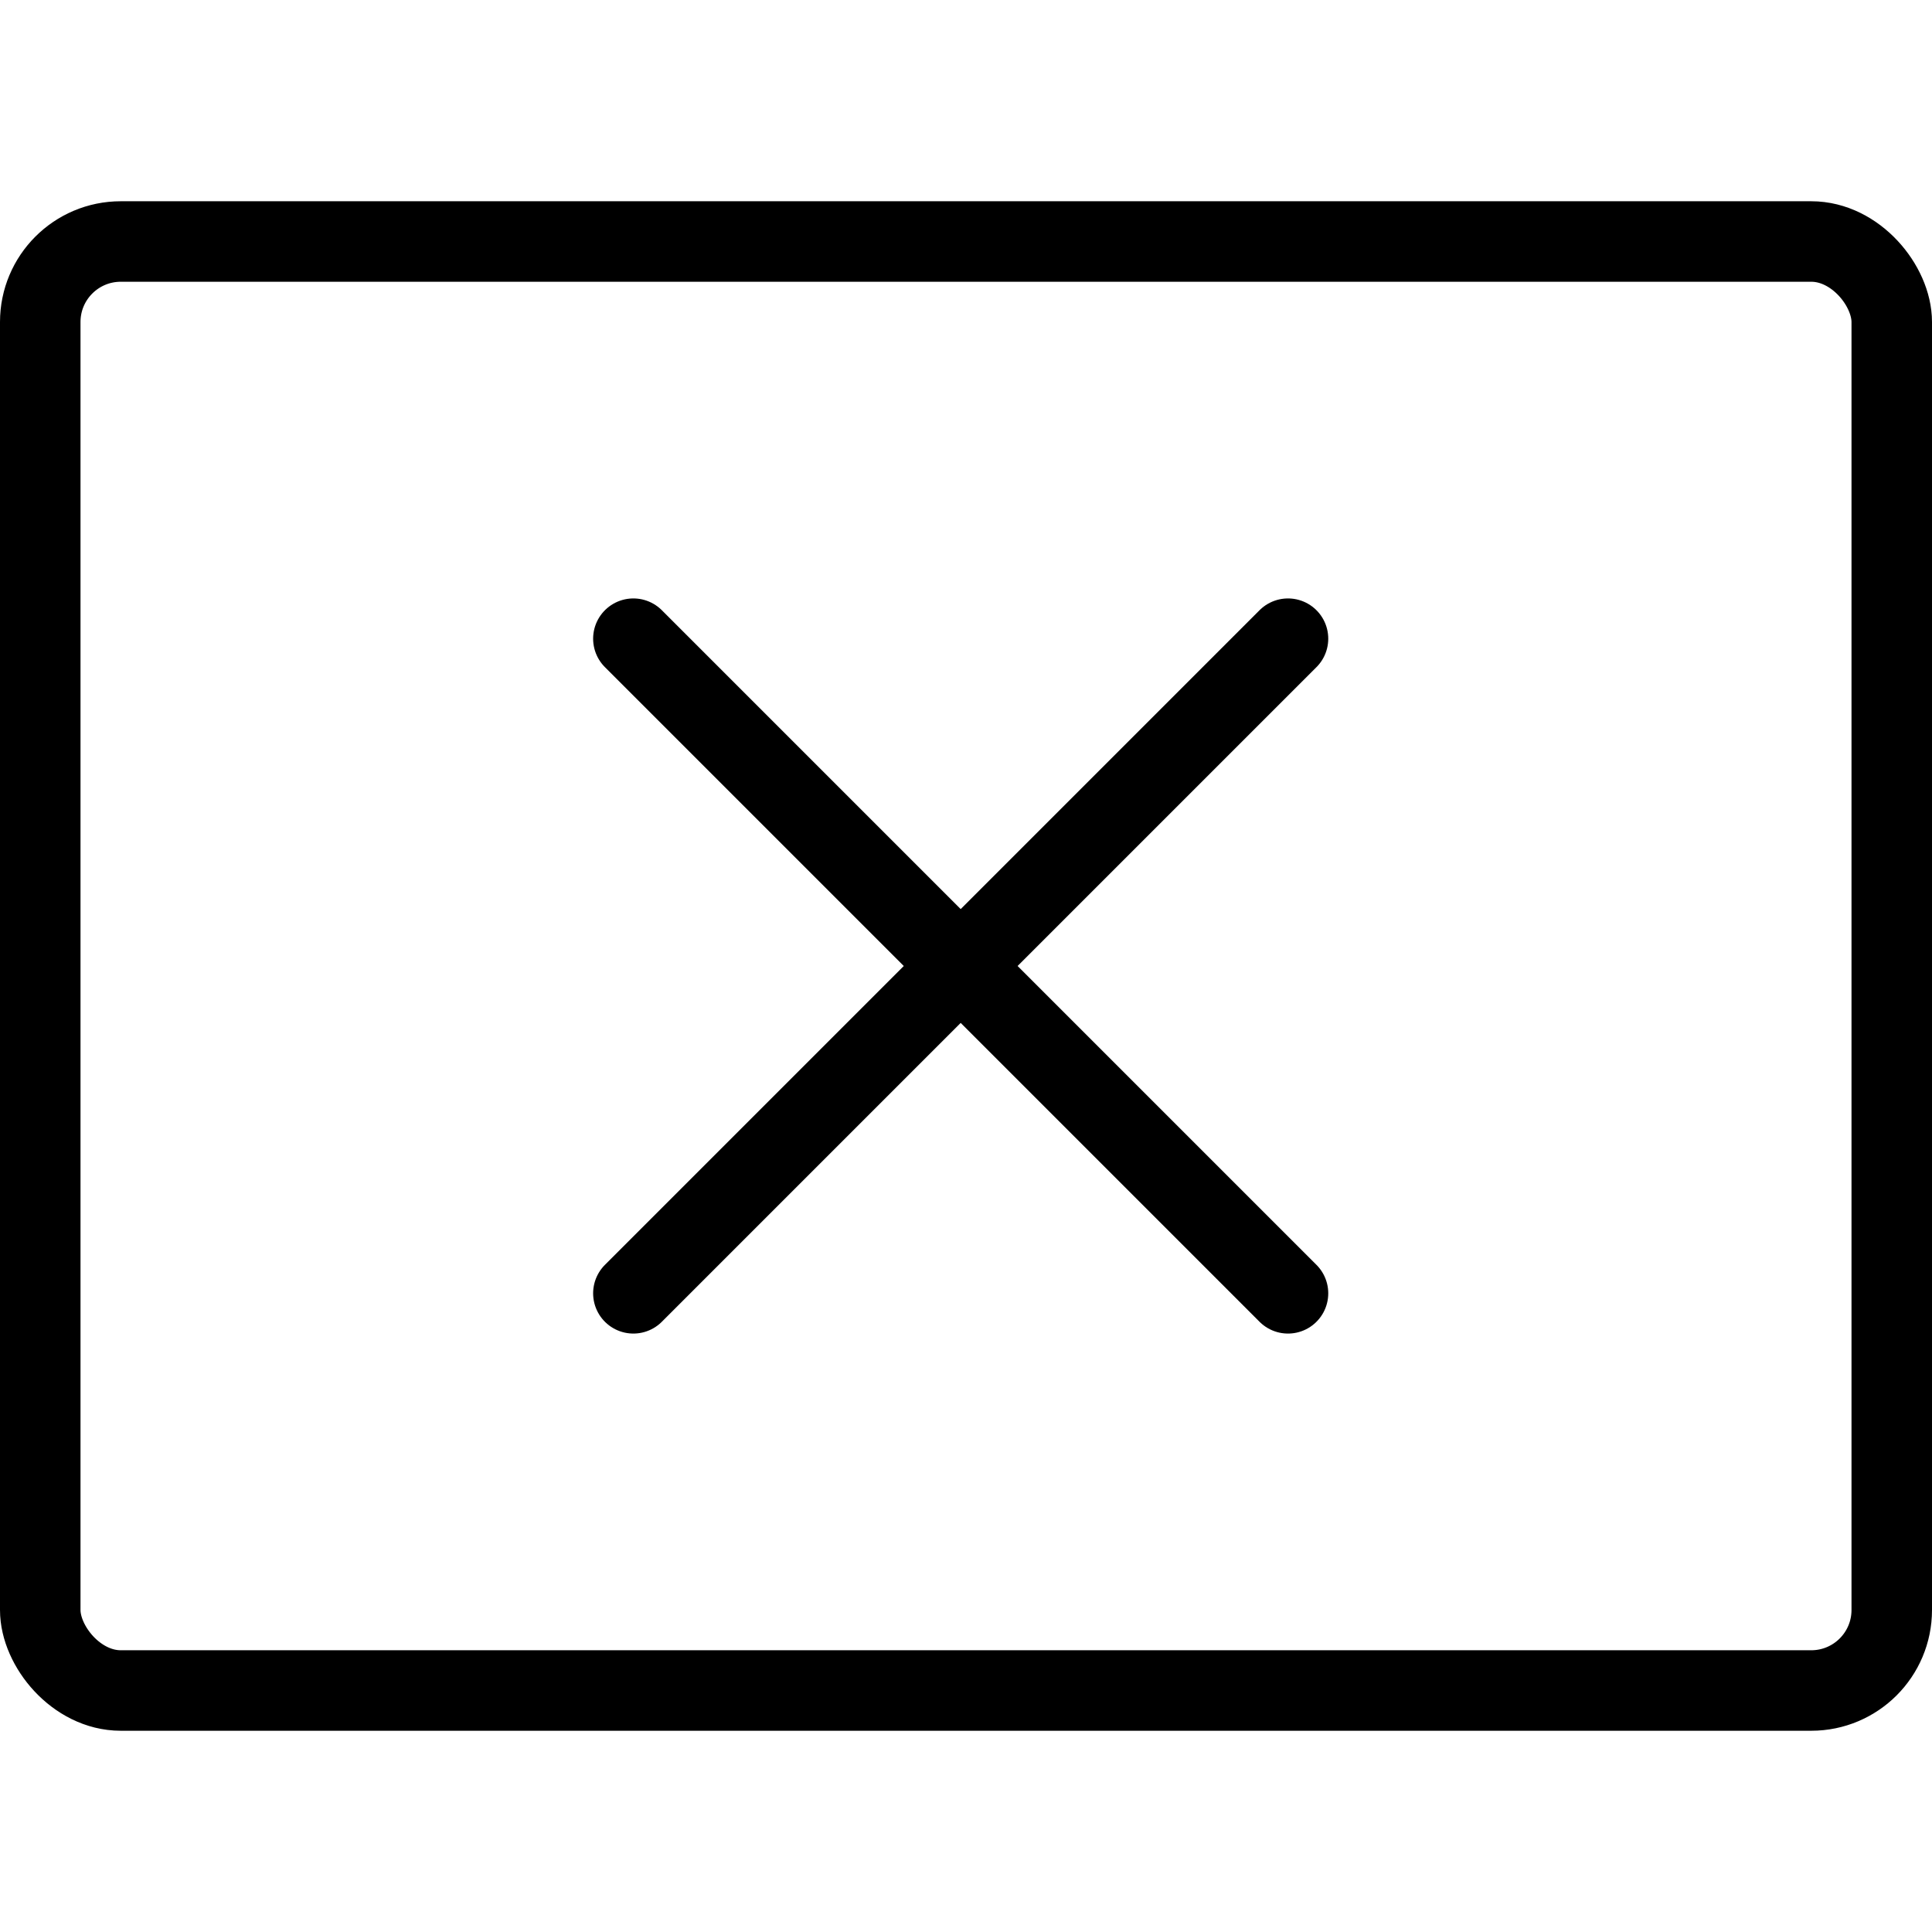
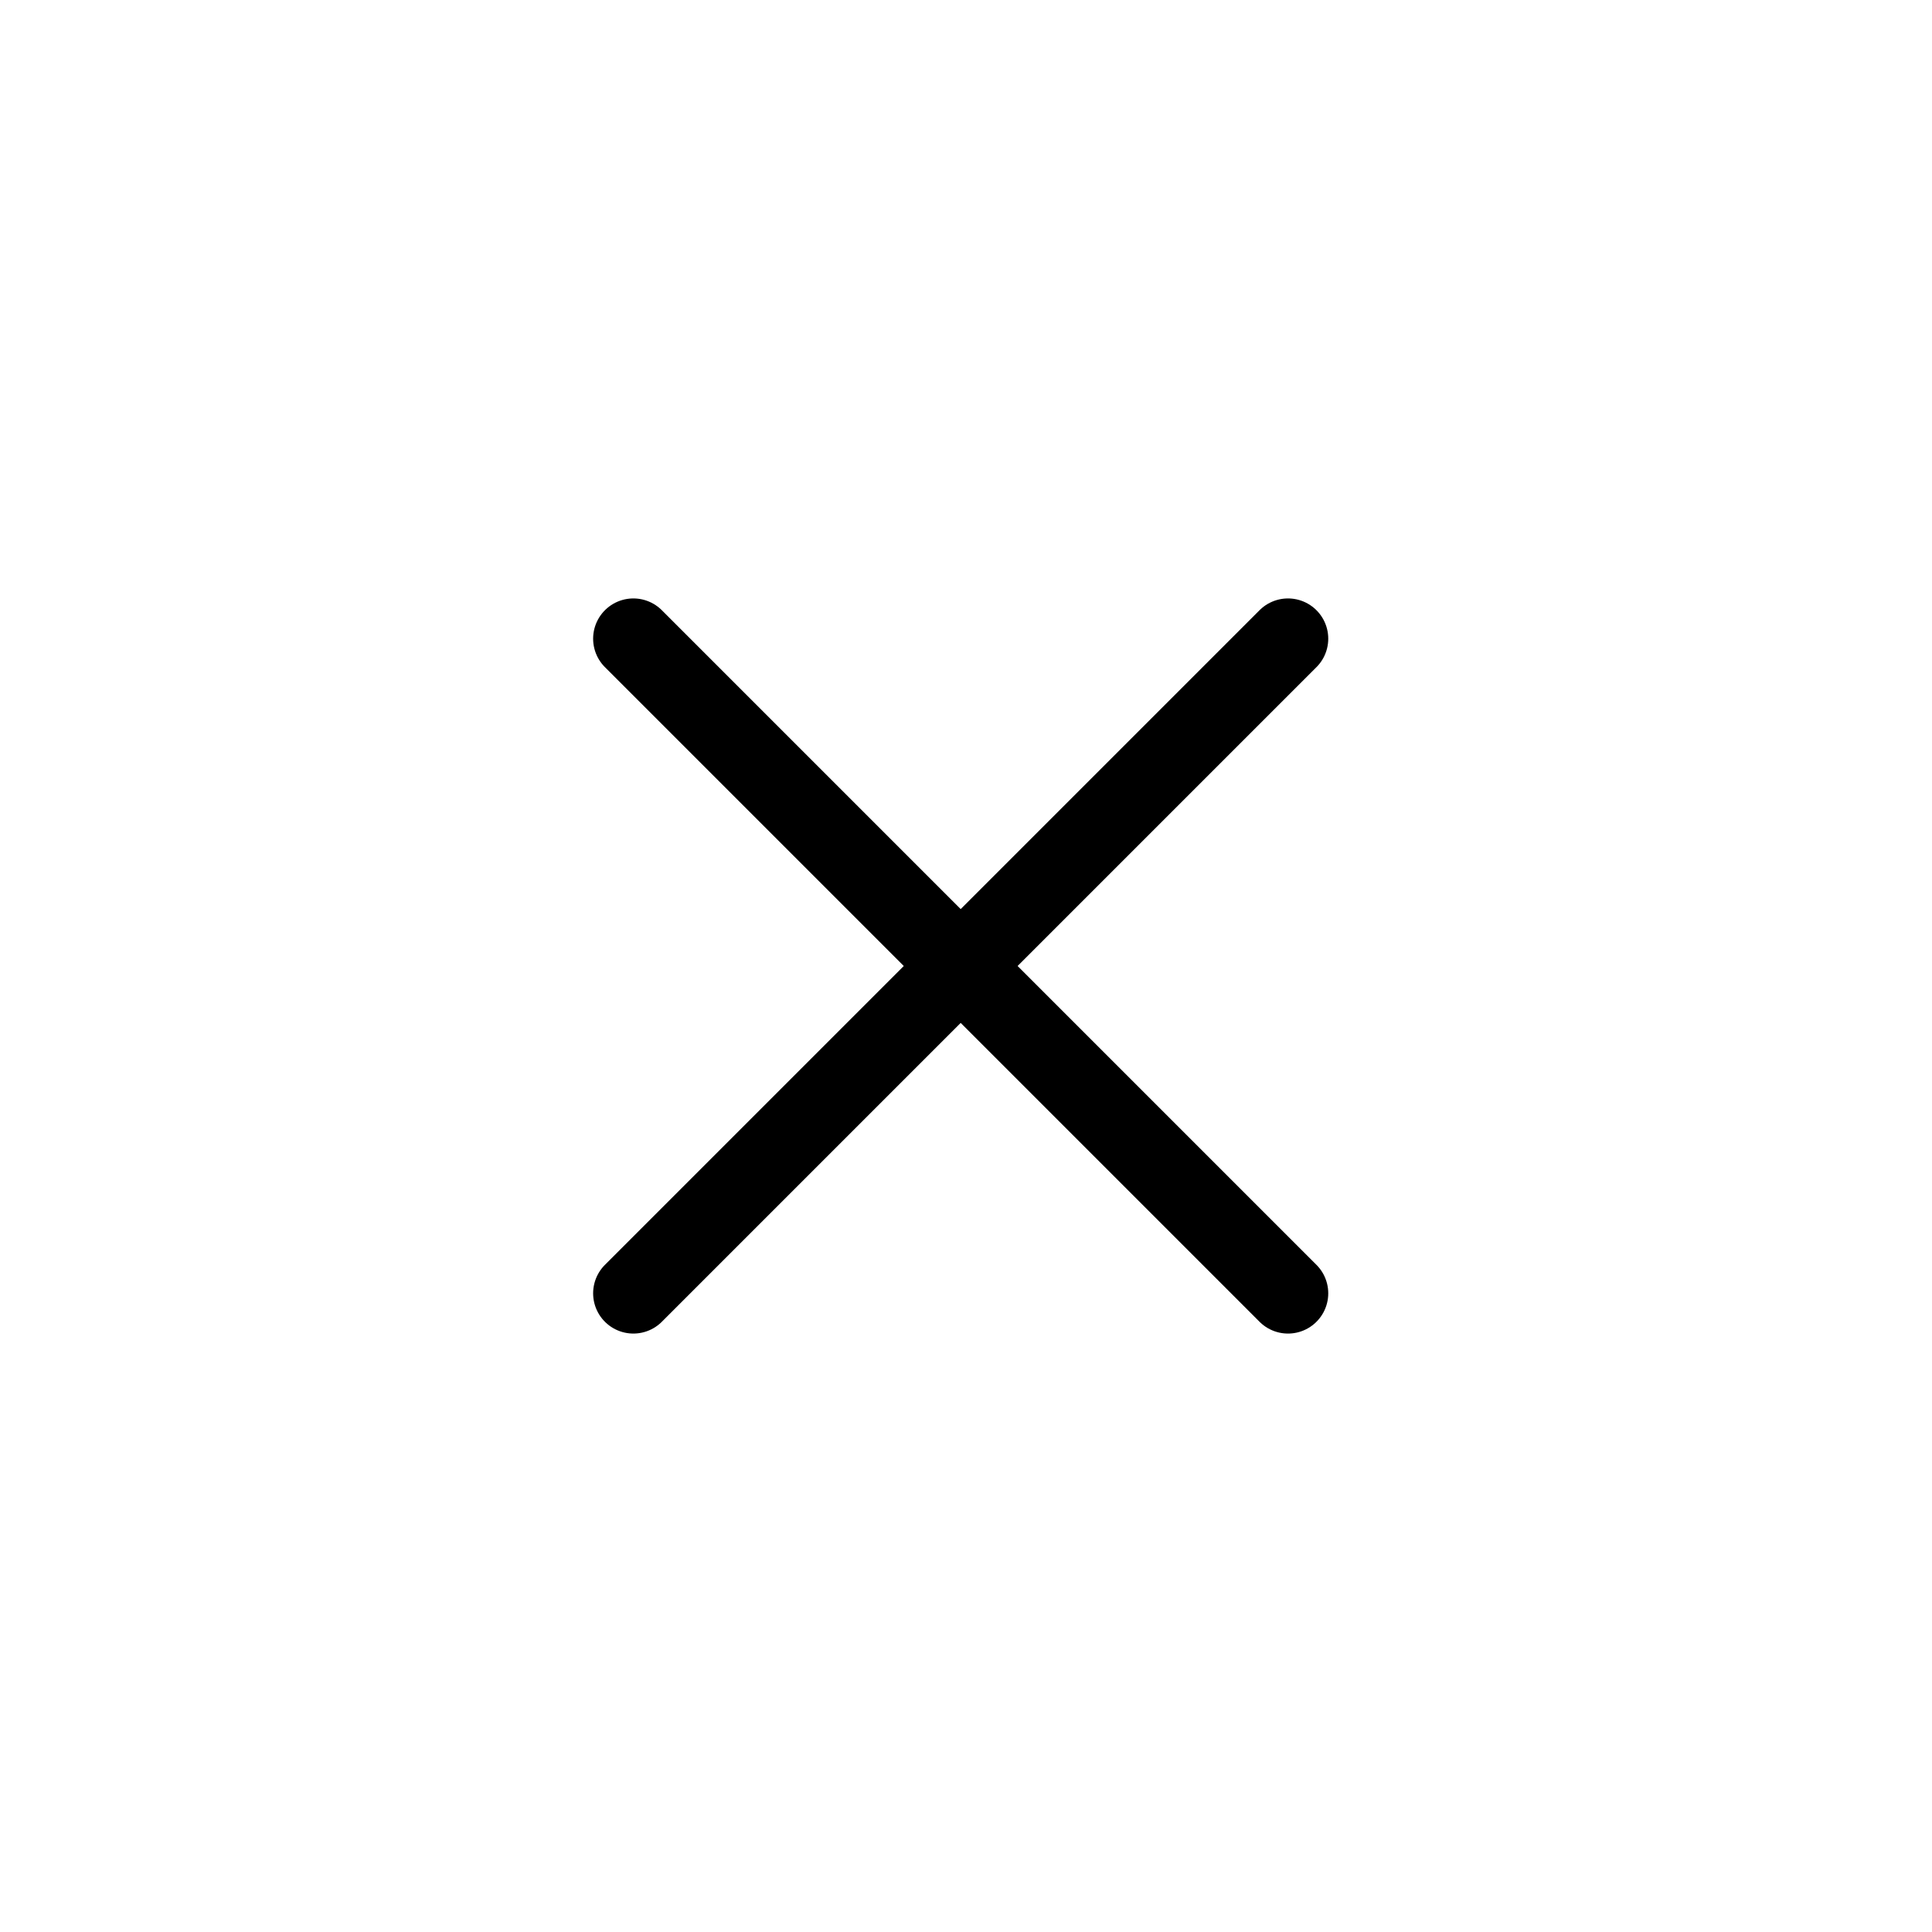
<svg xmlns="http://www.w3.org/2000/svg" viewBox="0 0 24 24" stroke="black">
  <defs>
    <style>.a{fill:none;stroke:#000;stroke-linecap:round;stroke-linejoin:round}</style>
  </defs>
-   <rect class="a" x=".5" y="3" width="23" height="18" rx="1" />
  <path class="a" d="m16 7.934-8.132 8.132m0-8.132L16 16.066" />
</svg>